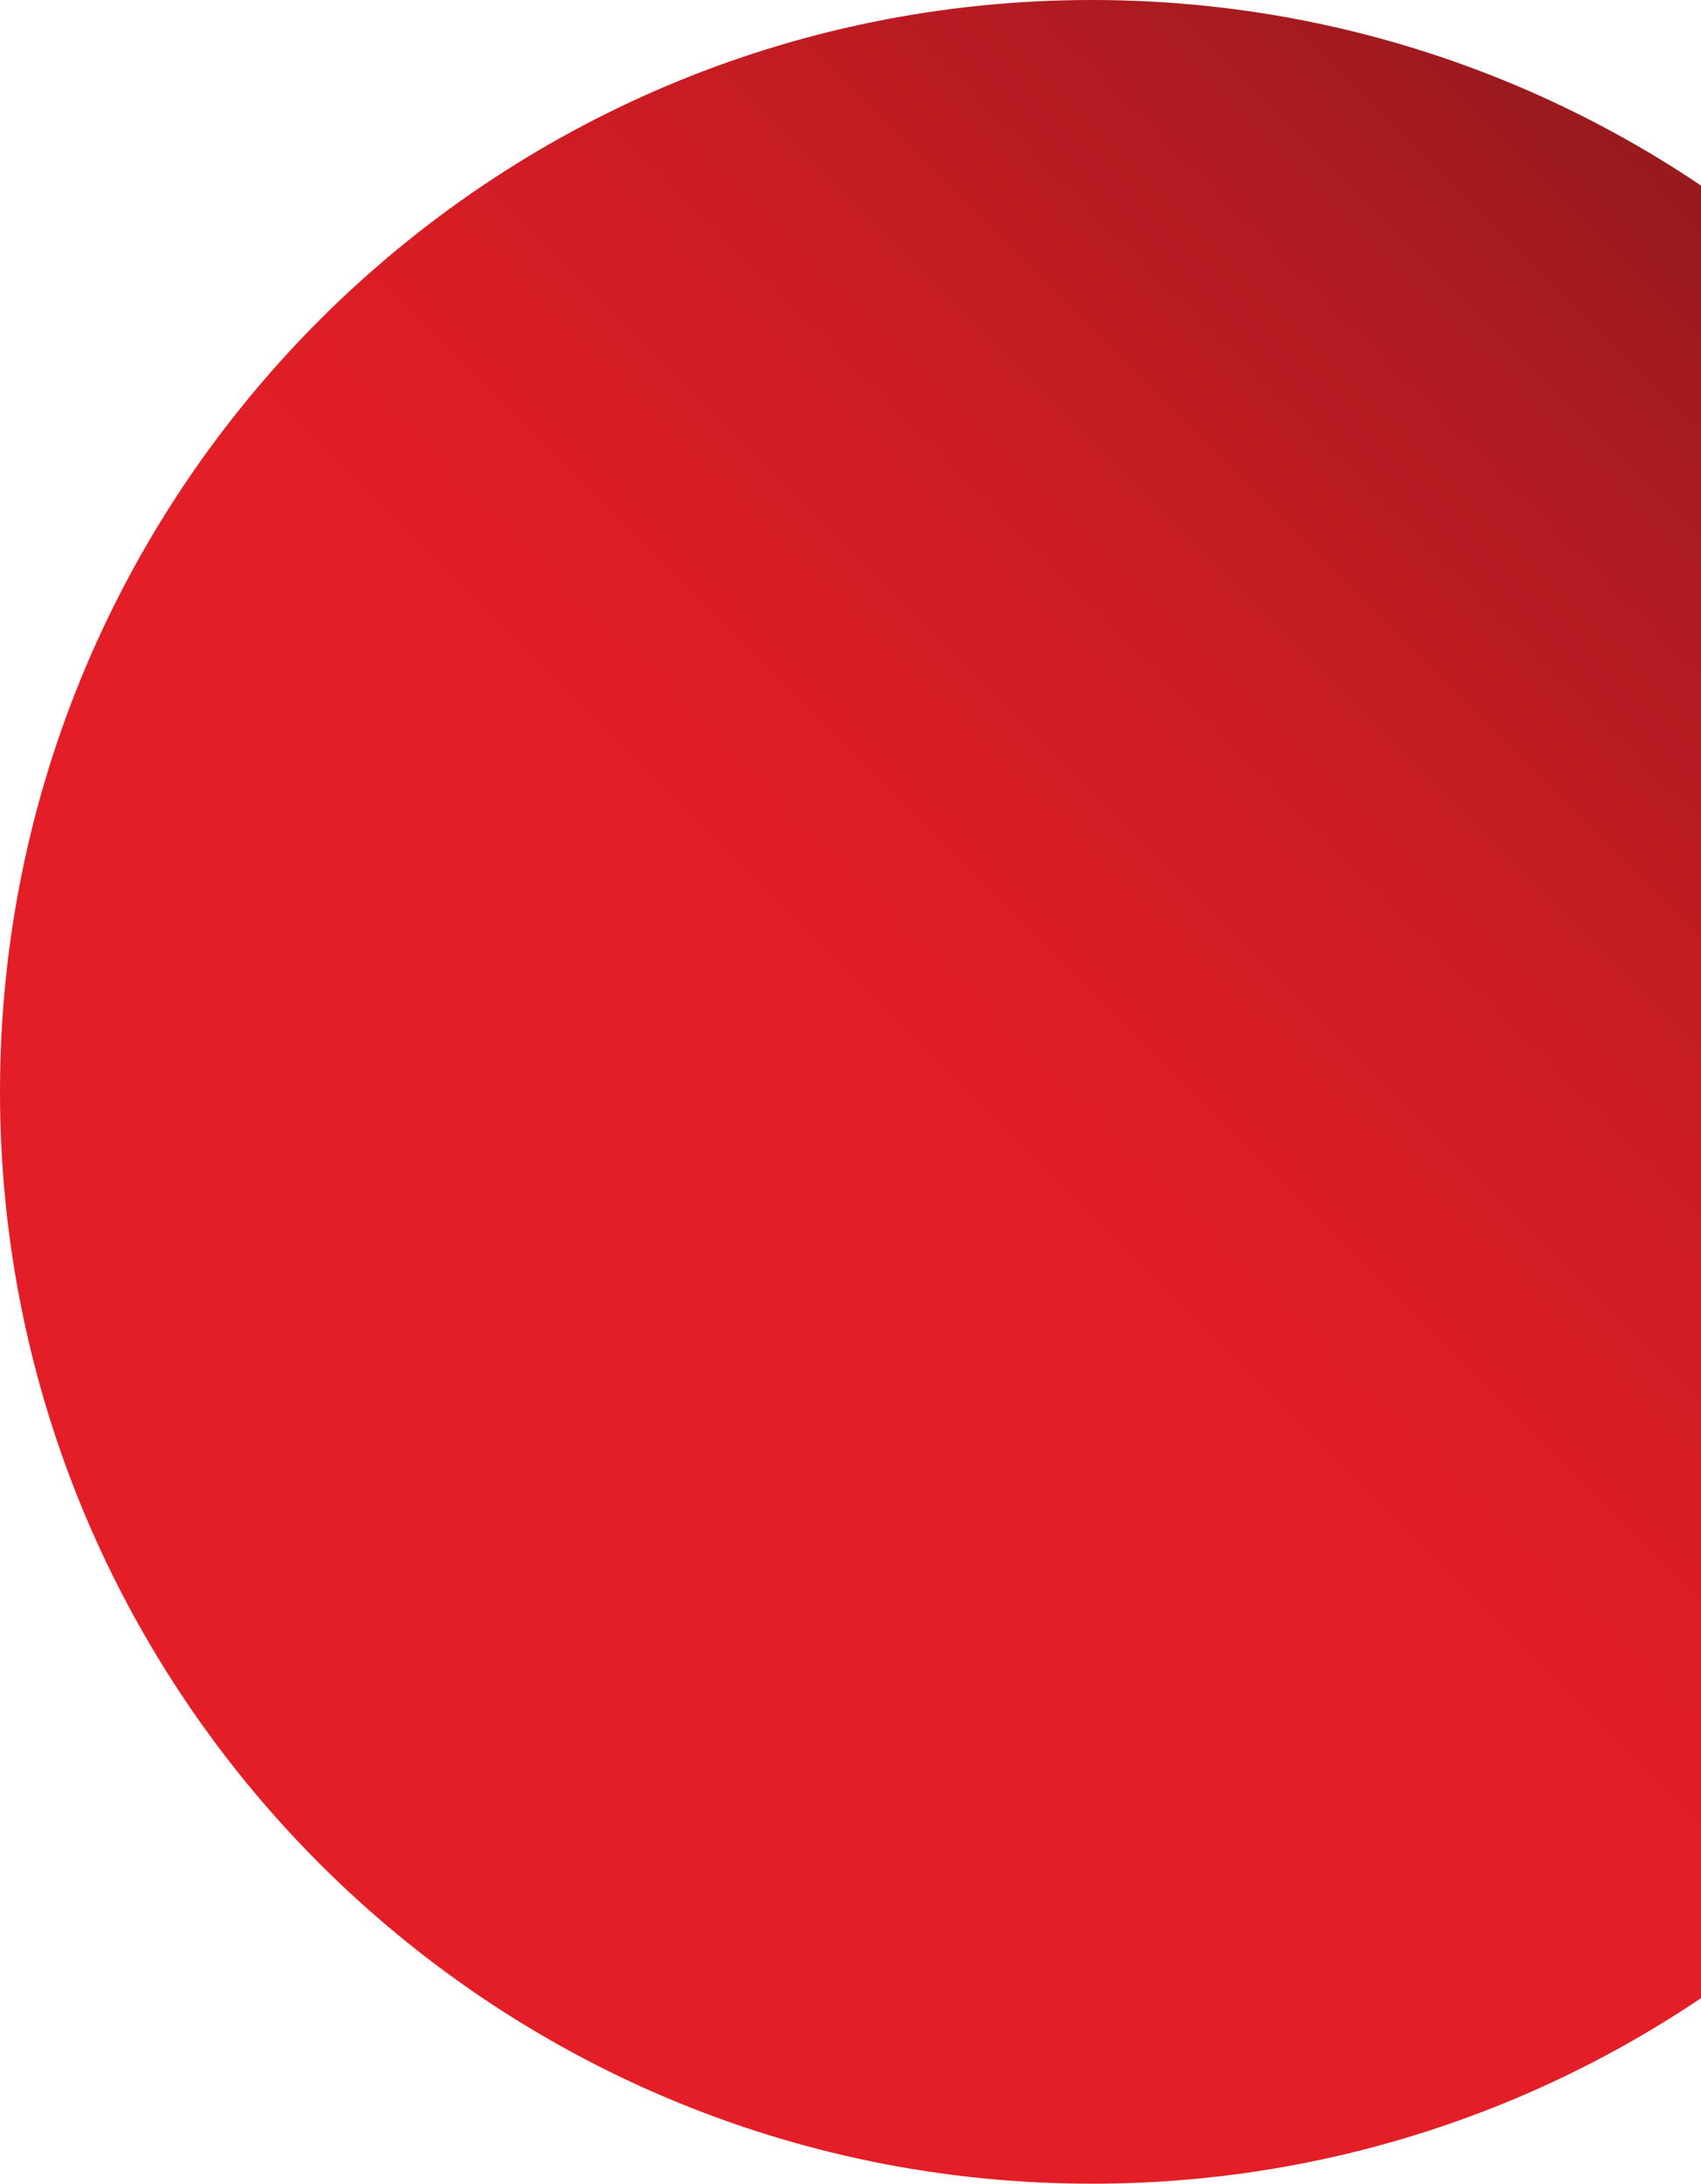
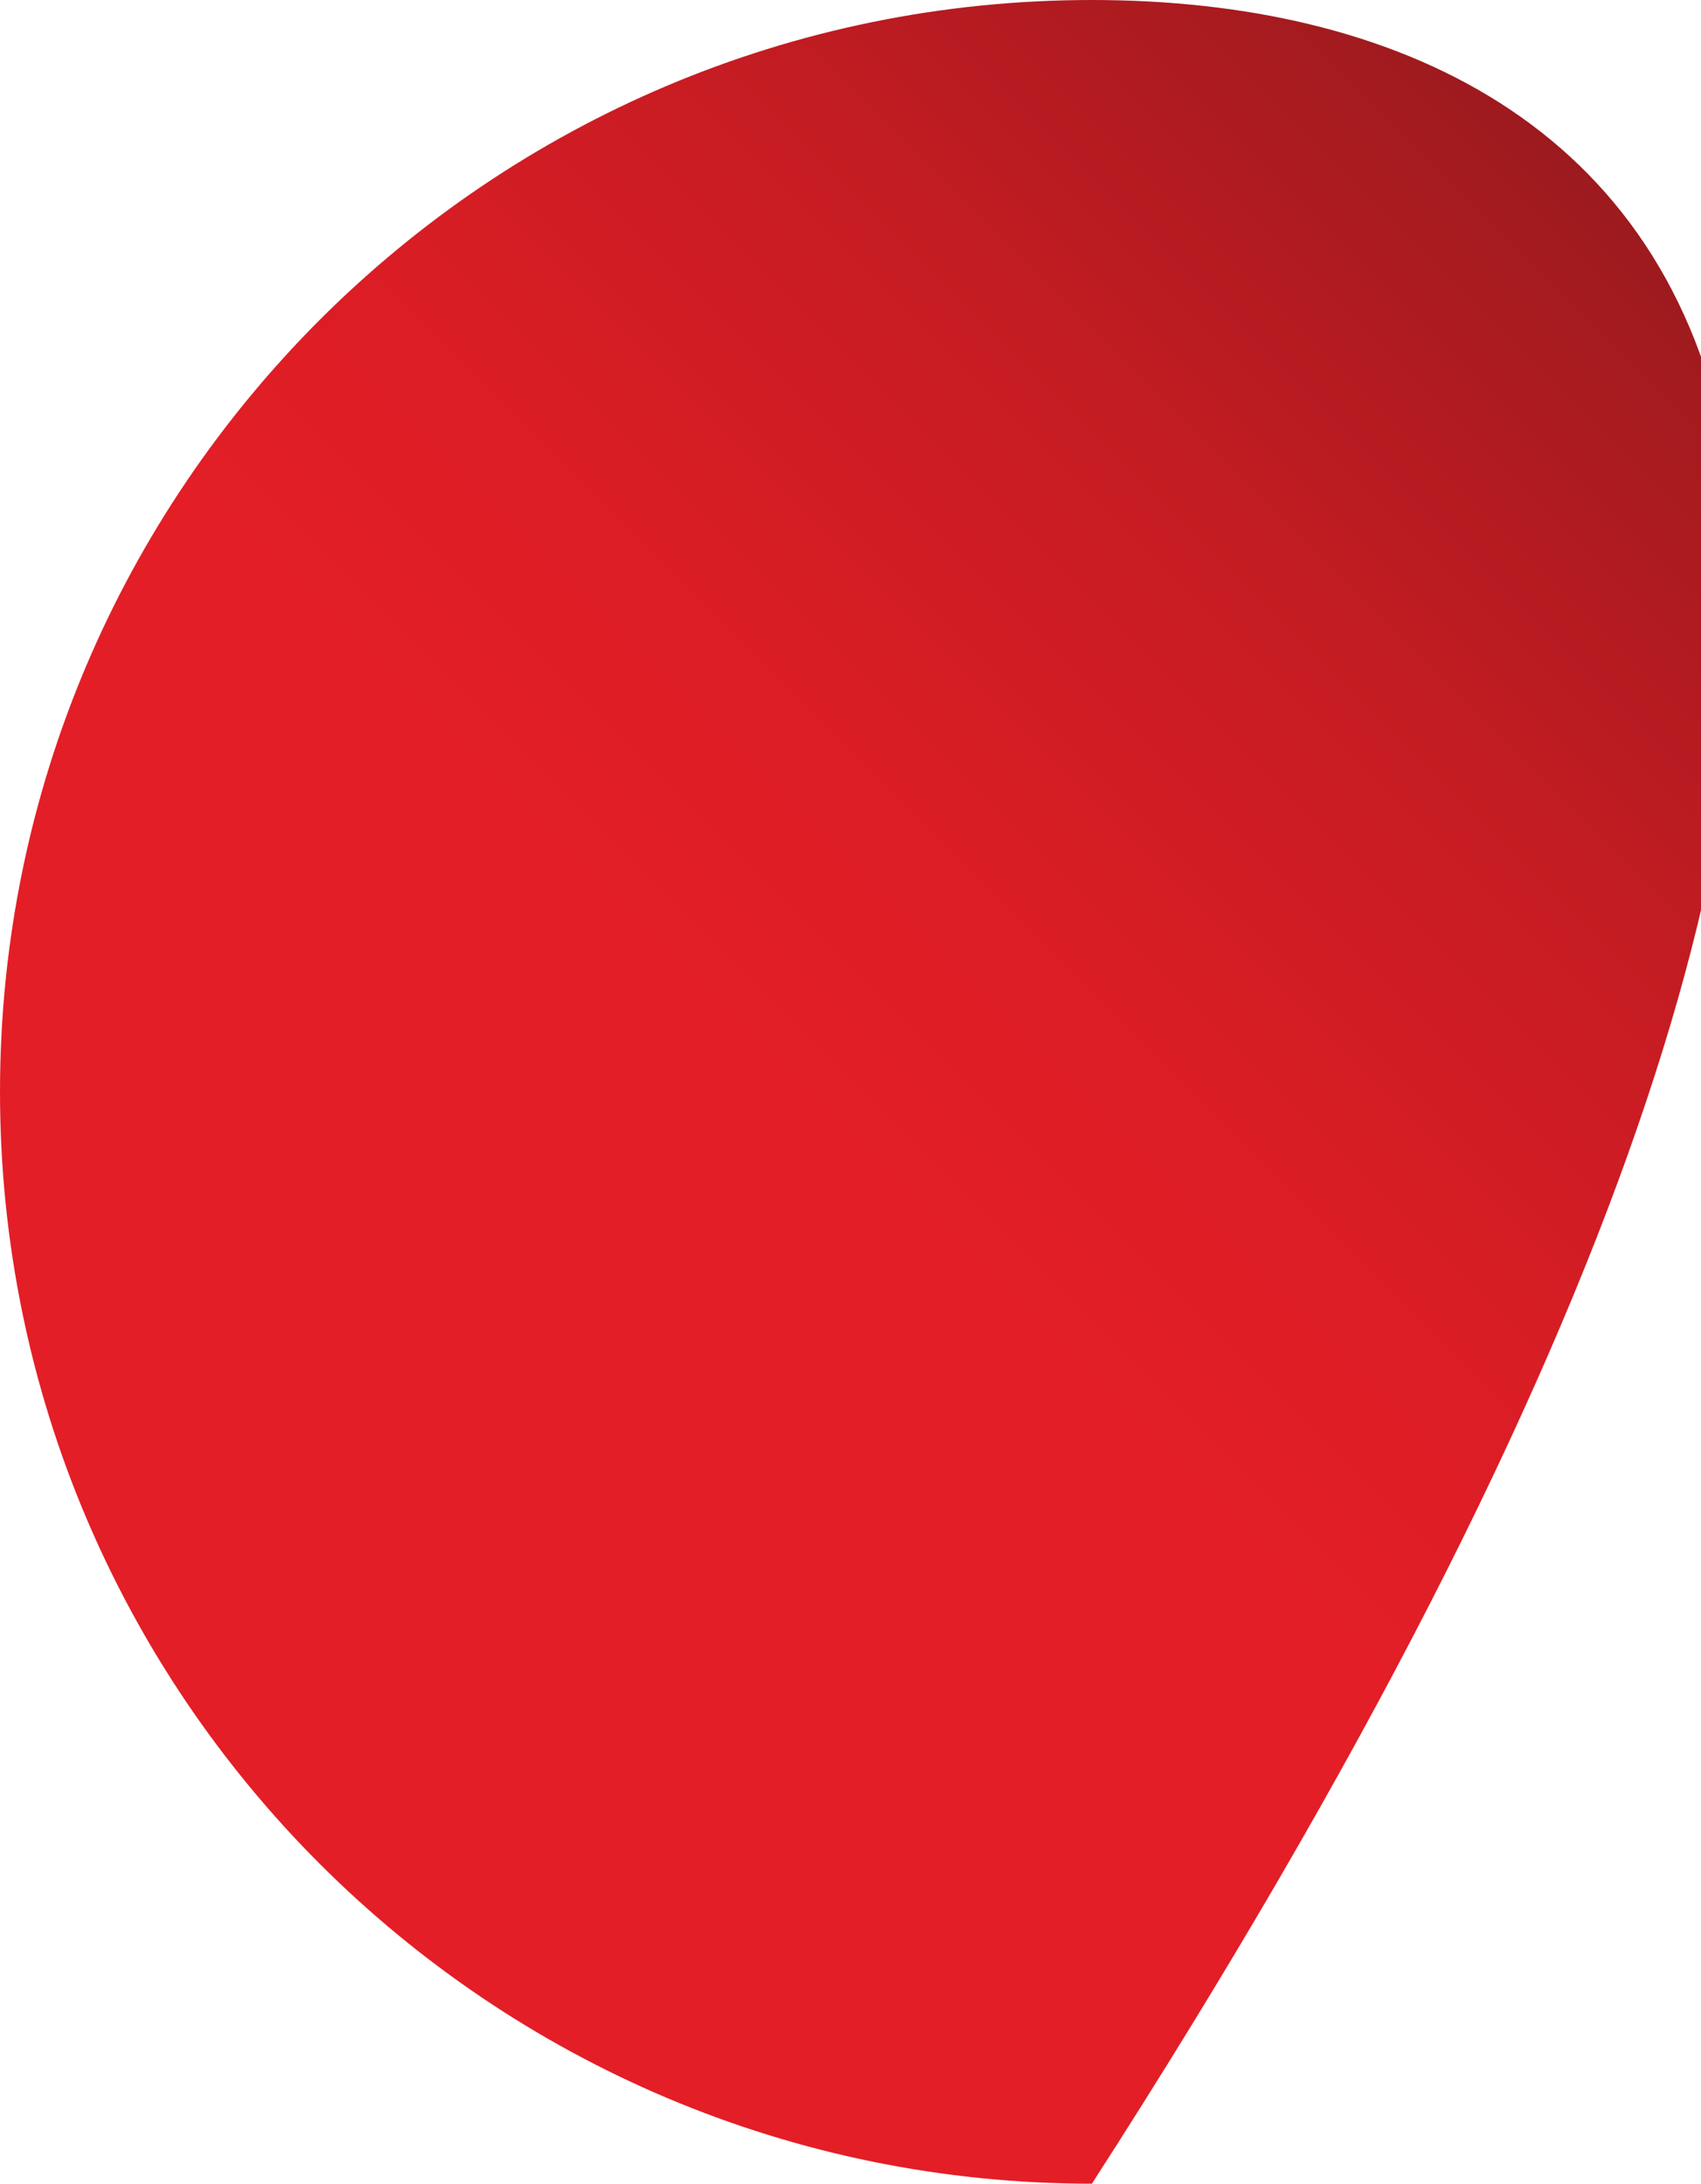
<svg xmlns="http://www.w3.org/2000/svg" width="155" height="199" viewBox="0 0 155 199" fill="none">
-   <path d="M99.496 198.993C154.447 198.993 198.993 154.447 198.993 99.496C198.993 44.546 154.447 0 99.496 0C44.546 0 0 44.546 0 99.496C0 154.447 44.546 198.993 99.496 198.993Z" fill="url(#paint0_linear_957_955)" />
+   <path d="M99.496 198.993C198.993 44.546 154.447 0 99.496 0C44.546 0 0 44.546 0 99.496C0 154.447 44.546 198.993 99.496 198.993Z" fill="url(#paint0_linear_957_955)" />
  <defs>
    <linearGradient id="paint0_linear_957_955" x1="29.146" y1="169.854" x2="169.854" y2="29.139" gradientUnits="userSpaceOnUse">
      <stop offset="0.4" stop-color="#E31E26" />
      <stop offset="0.52" stop-color="#DC1D25" />
      <stop offset="0.69" stop-color="#C91C23" />
      <stop offset="0.88" stop-color="#AA1B1F" />
      <stop offset="1" stop-color="#951A1D" />
    </linearGradient>
  </defs>
</svg>